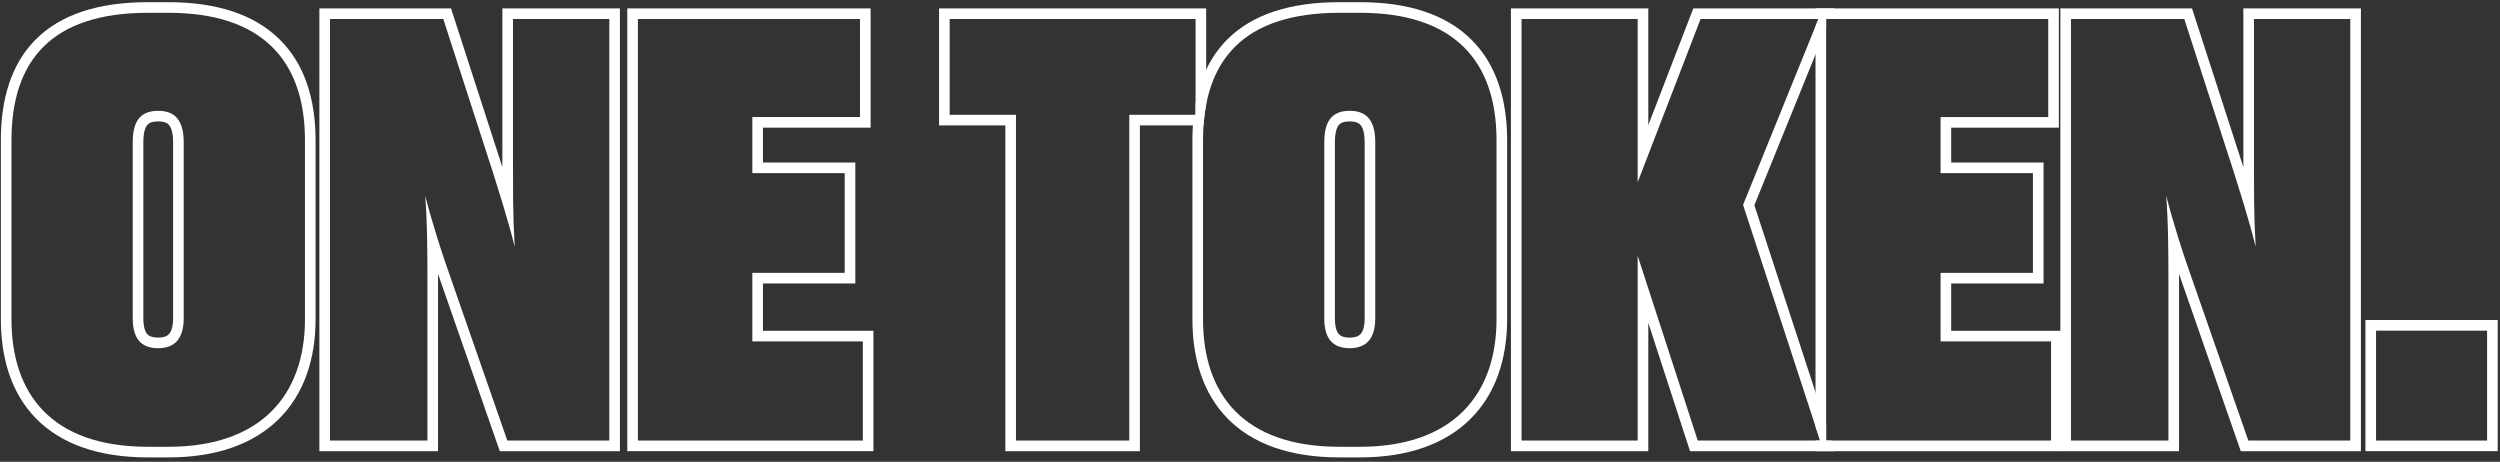
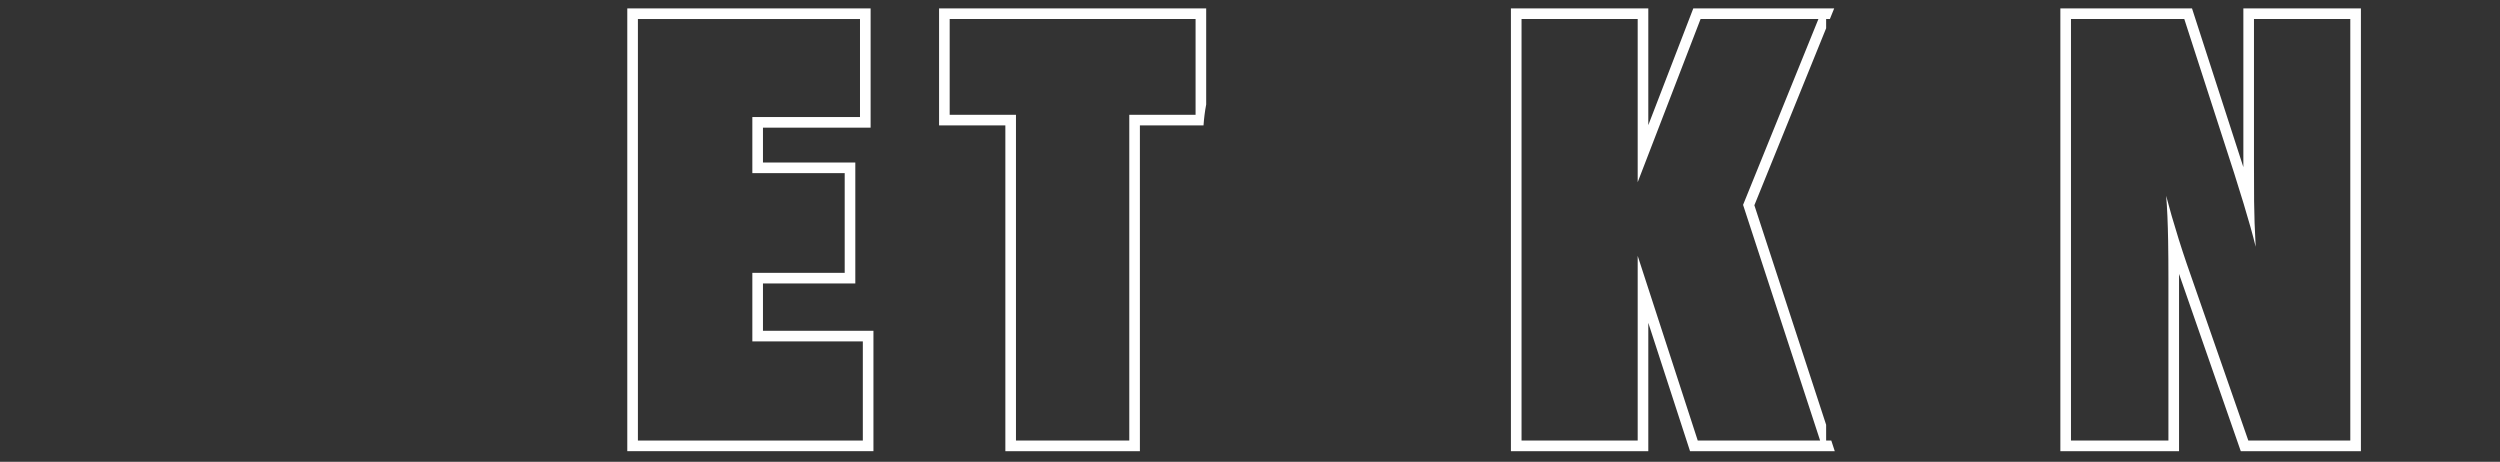
<svg xmlns="http://www.w3.org/2000/svg" width="471" height="87" viewBox="0 0 471 87" fill="none">
  <rect x="0" y="0" width="471" height="87" fill="#333333" stroke="none" />
-   <path fill-rule="evenodd" clip-rule="evenodd" d="M468.57 62.292H447.648V83H468.57V62.292ZM470.57 60.292V85H445.648V60.292H470.57Z" fill="white" />
  <path fill-rule="evenodd" clip-rule="evenodd" d="M424.673 37.985C424.706 40.724 424.784 43.088 424.97 46.494C424.409 44.183 423.665 41.55 422.677 38.294C422.159 36.587 421.574 34.71 420.913 32.618L411.52 3.584H390.172V83H408.531V52.472C408.531 49.905 408.515 47.547 408.477 45.404C408.417 42.021 408.3 39.175 408.104 36.888C408.682 39.126 409.504 42 410.471 45.08C410.934 46.552 411.429 48.071 411.947 49.59L423.582 83H442.796V3.584H424.649V30.91C424.649 33.823 424.649 36.002 424.673 37.985ZM410.531 51.604C410.531 51.891 410.531 52.18 410.531 52.472V85H388.172V1.584H412.975L422.649 31.486C422.649 31.301 422.649 31.113 422.649 30.922V1.584H444.796V85H422.161L410.531 51.604Z" fill="white" />
-   <path fill-rule="evenodd" clip-rule="evenodd" d="M342.044 1.584H387.887V24.05H367.606V30.618H385.005V53.404H367.606V62.32H388.42V85H342.044V83H342.911L342.044 80.347V4.933L342.591 3.584H342.044V1.584ZM365.606 64.32V51.404H383.005V32.618H365.606V22.05H385.887V3.584H344.044V83H386.42V64.32H365.606Z" fill="white" />
  <path fill-rule="evenodd" clip-rule="evenodd" d="M310.54 85H284.658V1.584H310.54V23.575L319.016 1.584H345.56L344.749 3.584H344.044V5.323L330.522 38.669L344.044 80.029V83H345.015L345.669 85H318.402L310.54 60.821V85ZM308.54 48.202V83H286.658V3.584H308.54V34.326L320.389 3.584H342.591L328.394 38.596L342.911 83H319.855L308.54 48.202Z" fill="white" />
-   <path fill-rule="evenodd" clip-rule="evenodd" d="M283.944 26.427V60.157C283.944 67.692 281.744 74.264 277.013 78.95C272.282 83.637 265.285 86.174 256.219 86.174H252.376C242.89 86.174 235.872 83.56 231.237 78.805C226.612 74.062 224.651 67.487 224.651 60.157V26.427C224.651 24.77 224.74 23.166 224.924 21.623H225.246V19.497C226.134 14.708 228.055 10.59 231.257 7.398C235.915 2.755 242.944 0.41 252.376 0.41H256.219C265.343 0.41 272.355 2.734 277.082 7.342C281.817 11.958 283.944 18.555 283.944 26.427ZM257.101 59.944V26.854C257.101 25.146 256.795 24.17 256.413 23.654C256.122 23.262 255.599 22.876 254.297 22.876C252.964 22.876 252.451 23.256 252.175 23.624C251.804 24.118 251.494 25.08 251.494 26.854V59.944C251.494 61.564 251.814 62.434 252.172 62.879C252.459 63.235 253 63.601 254.297 63.601C255.524 63.601 256.083 63.245 256.393 62.866C256.766 62.411 257.101 61.534 257.101 59.944ZM281.944 60.157V26.427C281.944 11.376 273.831 2.41 256.219 2.41H252.376C234.123 2.41 226.651 11.483 226.651 26.427V60.157C226.651 74.14 234.123 84.174 252.376 84.174H256.219C273.618 84.174 281.944 74.461 281.944 60.157ZM259.101 26.854V59.944C259.101 63.573 257.606 65.601 254.297 65.601C250.882 65.601 249.494 63.573 249.494 59.944V26.854C249.494 23.011 250.775 20.876 254.297 20.876C257.82 20.876 259.101 23.118 259.101 26.854Z" fill="white" />
  <path fill-rule="evenodd" clip-rule="evenodd" d="M189.409 85V23.624H176.92V1.584H227.246V19.681C227.124 20.313 227.022 20.961 226.938 21.624C226.856 22.276 226.791 22.943 226.744 23.624H214.757V85H189.409ZM212.757 21.624H225.246V3.584H178.92V21.624H191.409V83H212.757V21.624Z" fill="white" />
  <path fill-rule="evenodd" clip-rule="evenodd" d="M118.181 1.584H164.023V24.05H143.742V30.618H161.141V53.404H143.742V62.32H164.557V85H118.181V1.584ZM141.742 64.32V51.404H159.141V32.618H141.742V22.05H162.023V3.584H120.181V83H162.557V64.32H141.742Z" fill="white" />
-   <path fill-rule="evenodd" clip-rule="evenodd" d="M96.671 37.985C96.704 40.724 96.782 43.088 96.968 46.494C96.407 44.183 95.663 41.55 94.675 38.294C94.157 36.587 93.572 34.71 92.912 32.618L83.518 3.584H62.17V83H80.529V52.472C80.529 49.905 80.513 47.547 80.475 45.404C80.415 42.021 80.299 39.175 80.103 36.888C80.68 39.126 81.502 42 82.469 45.08C82.932 46.552 83.427 48.071 83.945 49.59L95.58 83H114.794V3.584H96.647V30.91C96.647 33.823 96.647 36.002 96.671 37.985ZM82.529 51.604C82.529 51.891 82.529 52.18 82.529 52.472V85H60.17V1.584H84.973L94.647 31.486C94.647 31.301 94.647 31.113 94.647 30.921V1.584H116.794V85H94.159L82.529 51.604Z" fill="white" />
-   <path fill-rule="evenodd" clip-rule="evenodd" d="M59.455 26.427V60.157C59.455 67.692 57.256 74.264 52.525 78.95C47.794 83.637 40.797 86.174 31.73 86.174H27.888C18.402 86.174 11.384 83.56 6.749 78.805C2.124 74.062 0.163 67.487 0.163 60.157V26.427C0.163 18.647 2.11 12.042 6.769 7.398C11.427 2.755 18.456 0.41 27.888 0.41H31.73C40.855 0.41 47.866 2.734 52.594 7.342C57.329 11.958 59.455 18.555 59.455 26.427ZM32.612 59.944V26.854C32.612 25.146 32.306 24.17 31.924 23.654C31.634 23.262 31.111 22.876 29.809 22.876C28.476 22.876 27.963 23.256 27.687 23.624C27.316 24.118 27.006 25.08 27.006 26.854V59.944C27.006 61.564 27.326 62.434 27.684 62.879C27.971 63.235 28.511 63.601 29.809 63.601C31.036 63.601 31.594 63.245 31.905 62.866C32.277 62.411 32.612 61.534 32.612 59.944ZM57.455 60.157V26.427C57.455 11.376 49.343 2.41 31.73 2.41H27.888C9.635 2.41 2.163 11.483 2.163 26.427V60.157C2.163 74.14 9.635 84.174 27.888 84.174H31.73C49.129 84.174 57.455 74.461 57.455 60.157ZM34.612 26.854V59.944C34.612 63.573 33.118 65.601 29.809 65.601C26.393 65.601 25.006 63.573 25.006 59.944V26.854C25.006 23.011 26.287 20.876 29.809 20.876C33.332 20.876 34.612 23.118 34.612 26.854Z" fill="white" />
</svg>